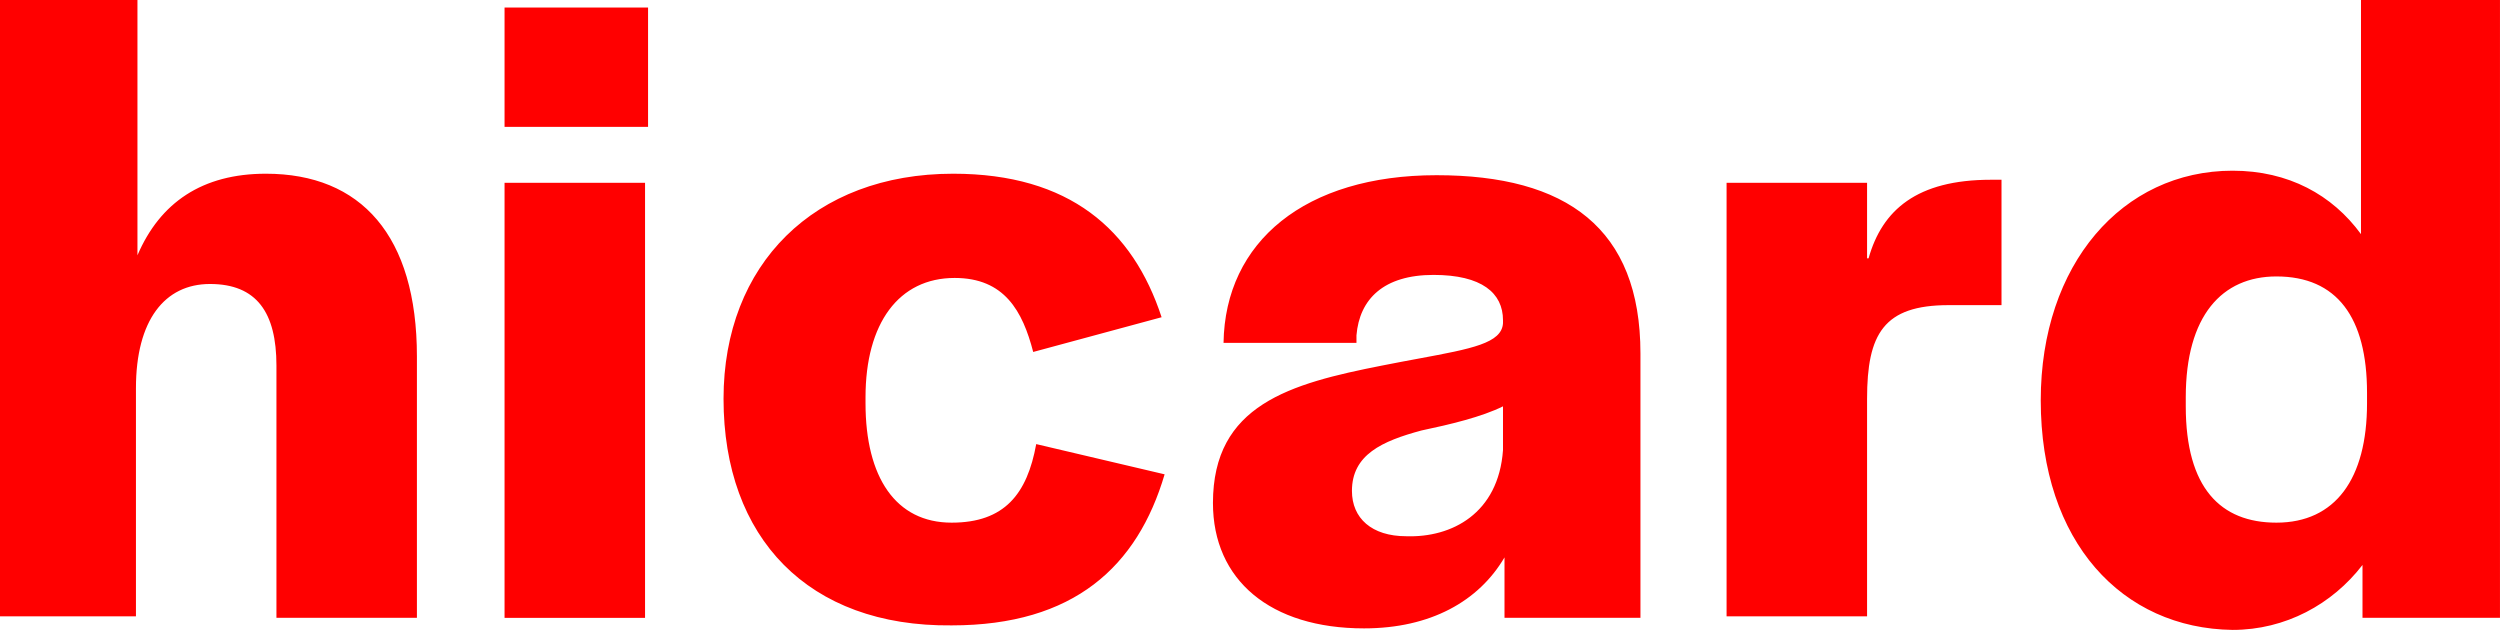
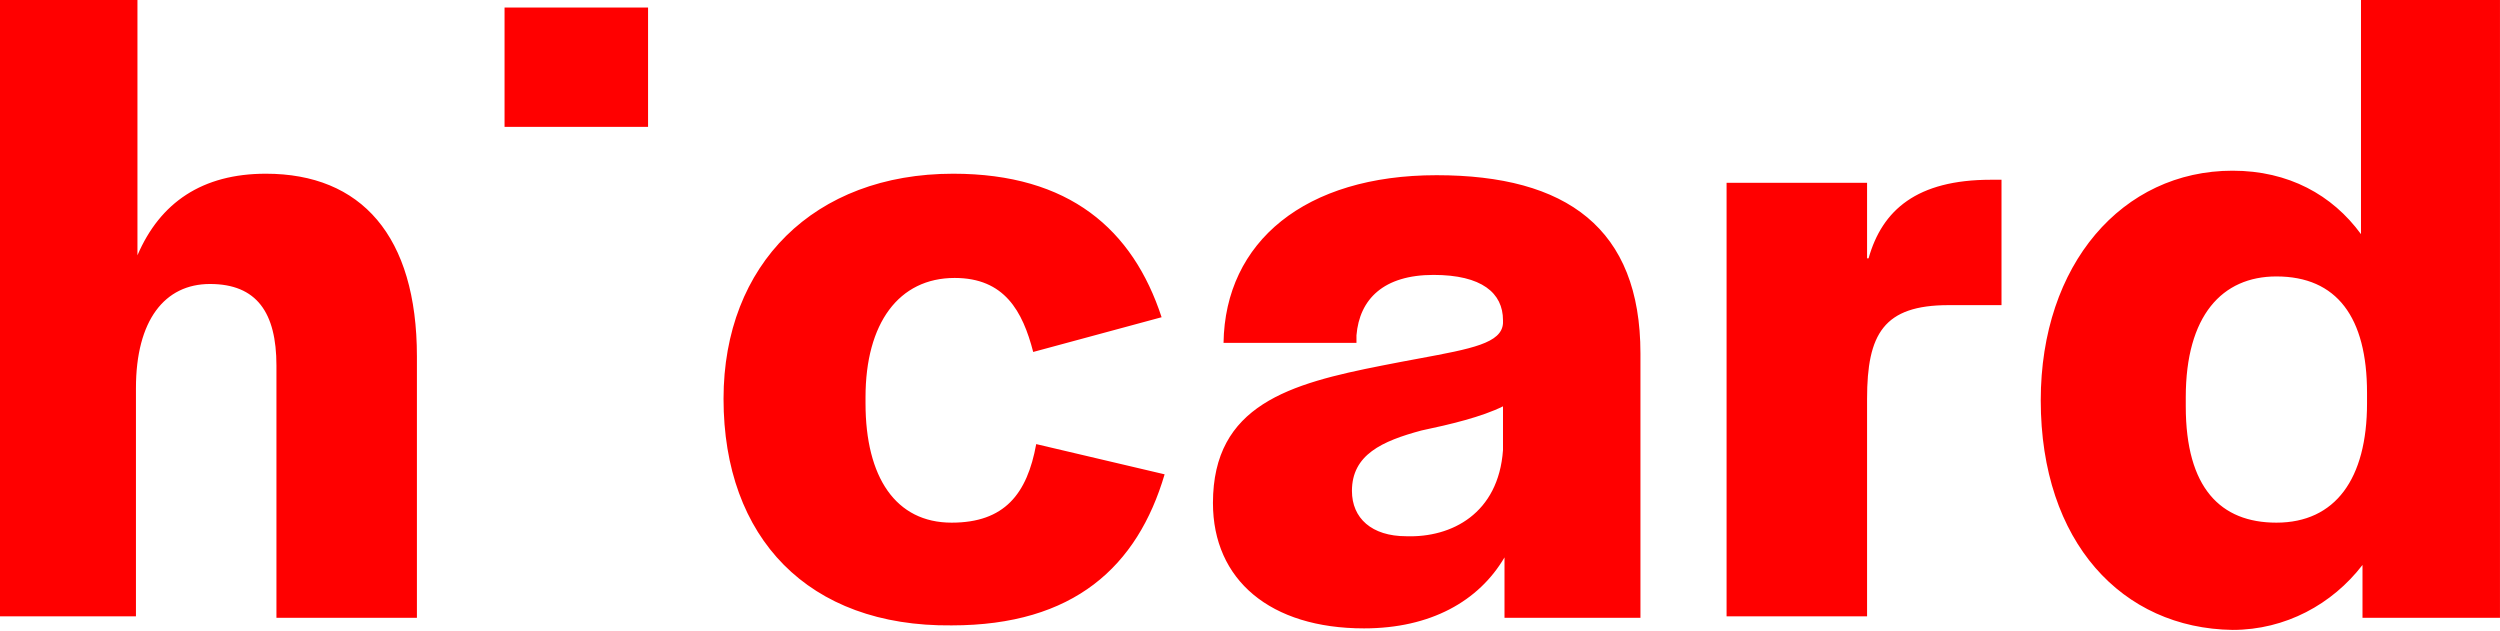
<svg xmlns="http://www.w3.org/2000/svg" width="111" height="28" viewBox="0 0 111 28" fill="none">
-   <path fill-rule="evenodd" clip-rule="evenodd" d="M11.804 7.713C8.987 7.713 7.109 8.987 6.103 11.335V0H0V27.364H6.036V17.237C6.036 14.219 7.311 12.609 9.323 12.609C11.402 12.609 12.274 13.883 12.274 16.231V27.431H18.511V15.828C18.511 10.463 16.03 7.713 11.804 7.713ZM22.402 5.634H28.774V0.336H22.402V5.634ZM22.402 27.432H28.64V8.116H22.402V27.432ZM32.125 17.706C32.125 11.737 36.149 7.713 42.32 7.713C47.484 7.713 50.301 10.194 51.575 14.085L45.874 15.627C45.405 13.816 44.6 12.341 42.387 12.341C39.905 12.341 38.429 14.353 38.429 17.639V17.907C38.429 21.194 39.771 23.206 42.252 23.206C44.6 23.206 45.606 21.932 46.008 19.718L51.709 21.06C50.502 25.151 47.685 27.767 42.252 27.767C35.881 27.834 32.125 23.877 32.125 17.706ZM61.367 16.23C57.276 17.035 53.855 17.974 53.855 22.333C53.855 25.754 56.404 27.9 60.562 27.9C63.514 27.9 65.66 26.693 66.8 24.748V27.431H72.836V15.694C72.836 10.127 69.55 7.779 63.782 7.779C57.947 7.779 54.392 10.73 54.325 15.224H60.227V14.889C60.361 13.279 61.434 12.206 63.648 12.206C65.794 12.206 66.733 13.011 66.733 14.218V14.352C66.678 15.236 65.348 15.483 63.005 15.918C62.505 16.011 61.958 16.112 61.367 16.23ZM66.733 18.041V19.986C66.532 22.803 64.453 23.876 62.44 23.809C60.898 23.809 60.026 23.004 60.026 21.797C60.026 20.187 61.367 19.584 63.111 19.114C64.385 18.846 65.794 18.51 66.733 18.041ZM82.965 11.469C83.569 9.323 85.111 7.981 88.398 7.981H88.867V13.548H86.52C83.636 13.548 82.898 14.822 82.898 17.706V27.364H76.66V8.115H82.898V11.469H82.965ZM99.127 7.579C94.231 7.579 90.609 11.737 90.609 17.773C90.609 24.078 94.231 27.901 99.127 27.968C101.475 27.968 103.554 26.828 104.895 25.084V27.431H110.999V0H104.828V10.396C103.554 8.652 101.609 7.579 99.127 7.579ZM105.096 17.438V17.908C105.096 21.261 103.688 23.206 101.072 23.206C98.591 23.206 97.048 21.663 97.048 18.042V17.639C97.048 14.018 98.658 12.274 101.072 12.274C103.755 12.274 105.096 14.085 105.096 17.438Z" fill="#FF0000" />
+   <path fill-rule="evenodd" clip-rule="evenodd" d="M11.804 7.713C8.987 7.713 7.109 8.987 6.103 11.335V0H0V27.364H6.036V17.237C6.036 14.219 7.311 12.609 9.323 12.609C11.402 12.609 12.274 13.883 12.274 16.231V27.431H18.511V15.828C18.511 10.463 16.03 7.713 11.804 7.713ZM22.402 5.634H28.774V0.336H22.402V5.634ZM22.402 27.432H28.64V8.116V27.432ZM32.125 17.706C32.125 11.737 36.149 7.713 42.32 7.713C47.484 7.713 50.301 10.194 51.575 14.085L45.874 15.627C45.405 13.816 44.6 12.341 42.387 12.341C39.905 12.341 38.429 14.353 38.429 17.639V17.907C38.429 21.194 39.771 23.206 42.252 23.206C44.6 23.206 45.606 21.932 46.008 19.718L51.709 21.06C50.502 25.151 47.685 27.767 42.252 27.767C35.881 27.834 32.125 23.877 32.125 17.706ZM61.367 16.23C57.276 17.035 53.855 17.974 53.855 22.333C53.855 25.754 56.404 27.9 60.562 27.9C63.514 27.9 65.66 26.693 66.8 24.748V27.431H72.836V15.694C72.836 10.127 69.55 7.779 63.782 7.779C57.947 7.779 54.392 10.73 54.325 15.224H60.227V14.889C60.361 13.279 61.434 12.206 63.648 12.206C65.794 12.206 66.733 13.011 66.733 14.218V14.352C66.678 15.236 65.348 15.483 63.005 15.918C62.505 16.011 61.958 16.112 61.367 16.23ZM66.733 18.041V19.986C66.532 22.803 64.453 23.876 62.44 23.809C60.898 23.809 60.026 23.004 60.026 21.797C60.026 20.187 61.367 19.584 63.111 19.114C64.385 18.846 65.794 18.51 66.733 18.041ZM82.965 11.469C83.569 9.323 85.111 7.981 88.398 7.981H88.867V13.548H86.52C83.636 13.548 82.898 14.822 82.898 17.706V27.364H76.66V8.115H82.898V11.469H82.965ZM99.127 7.579C94.231 7.579 90.609 11.737 90.609 17.773C90.609 24.078 94.231 27.901 99.127 27.968C101.475 27.968 103.554 26.828 104.895 25.084V27.431H110.999V0H104.828V10.396C103.554 8.652 101.609 7.579 99.127 7.579ZM105.096 17.438V17.908C105.096 21.261 103.688 23.206 101.072 23.206C98.591 23.206 97.048 21.663 97.048 18.042V17.639C97.048 14.018 98.658 12.274 101.072 12.274C103.755 12.274 105.096 14.085 105.096 17.438Z" fill="#FF0000" />
</svg>